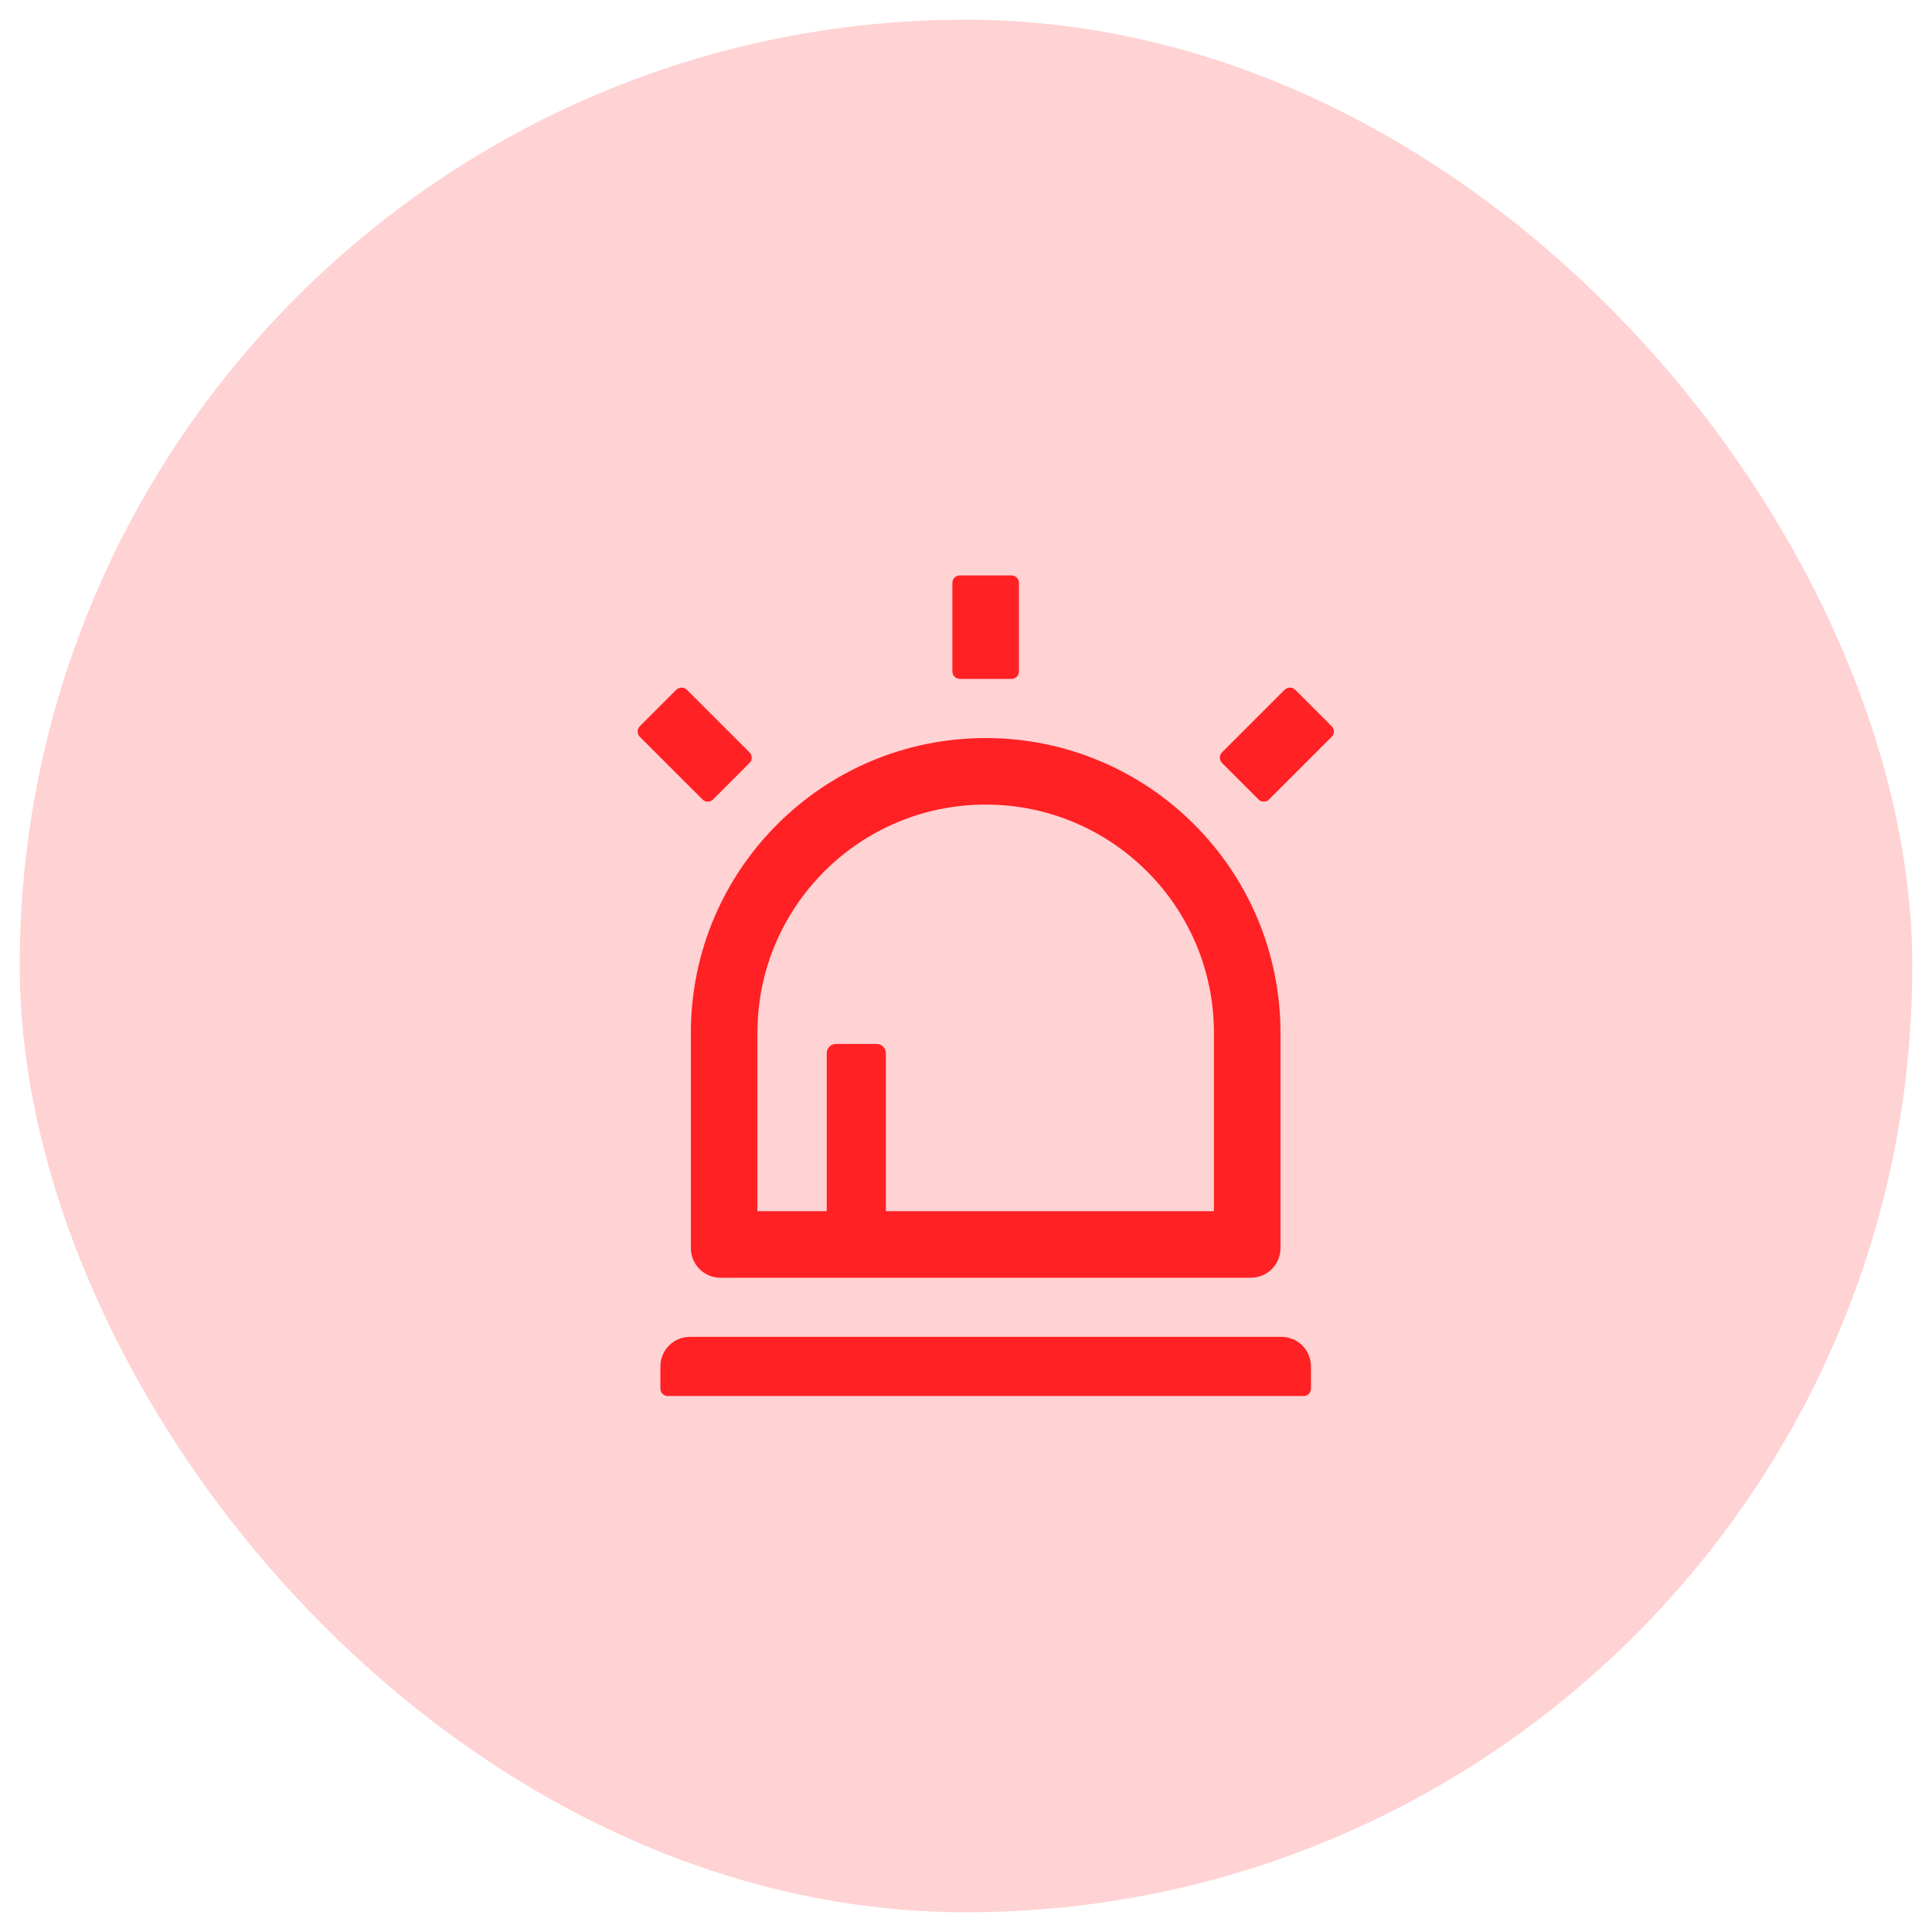
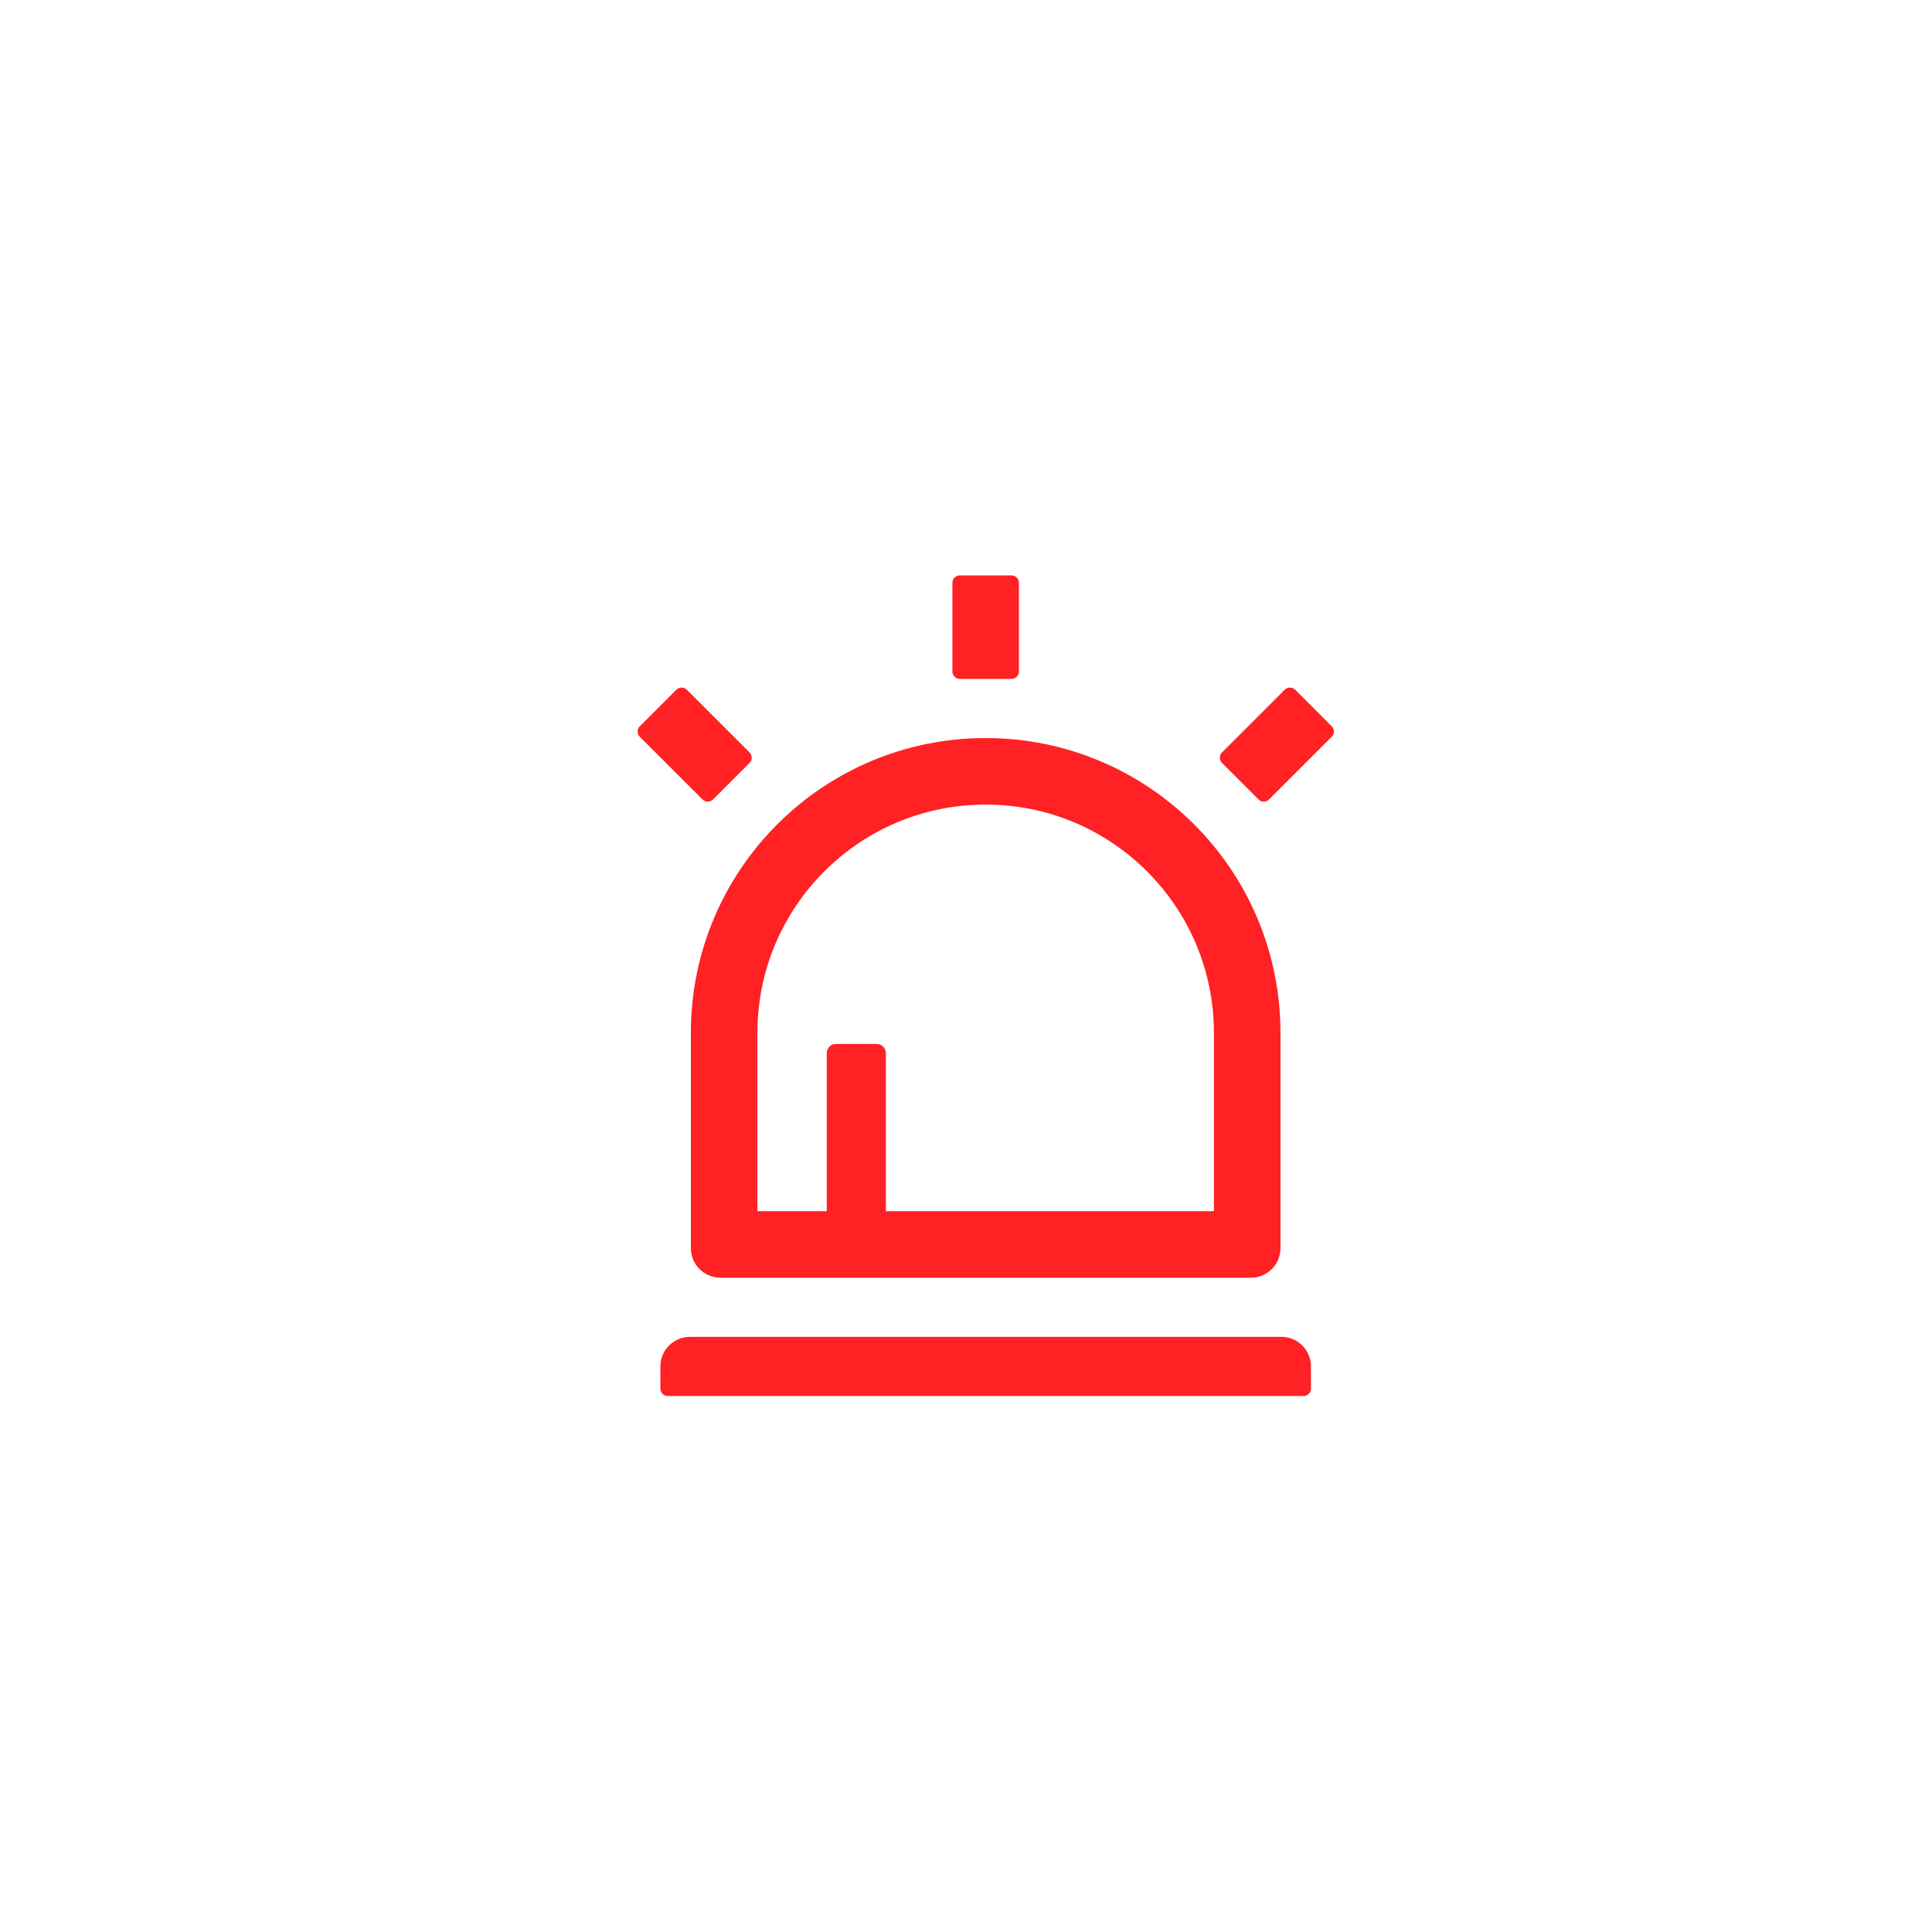
<svg xmlns="http://www.w3.org/2000/svg" width="49" height="49" viewBox="0 0 49 49" fill="none">
-   <rect x="0.5" y="0.5" width="48" height="48" rx="24" fill="#FF2124" fill-opacity="0.2" />
  <path d="M17.522 31.656C17.522 32.071 17.858 32.406 18.272 32.406H31.726C32.14 32.406 32.476 32.071 32.476 31.656V26.195C32.476 22.066 29.129 18.719 24.999 18.719C20.869 18.719 17.522 22.066 17.522 26.195V31.656ZM19.21 26.195C19.21 22.998 21.802 20.406 24.999 20.406C28.196 20.406 30.788 22.998 30.788 26.195V30.719H22.468V26.711C22.468 26.582 22.362 26.477 22.233 26.477H21.202C21.073 26.477 20.968 26.582 20.968 26.711V30.719H19.21V26.195ZM18.083 20.277L19.011 19.349C19.083 19.277 19.083 19.157 19.011 19.084L17.419 17.493C17.384 17.458 17.337 17.439 17.287 17.439C17.237 17.439 17.19 17.458 17.154 17.493L16.226 18.421C16.191 18.456 16.172 18.504 16.172 18.553C16.172 18.603 16.191 18.651 16.226 18.686L17.818 20.277C17.89 20.35 18.008 20.35 18.083 20.277ZM33.776 18.421L32.848 17.493C32.813 17.458 32.765 17.439 32.716 17.439C32.666 17.439 32.619 17.458 32.583 17.493L30.992 19.084C30.957 19.12 30.938 19.167 30.938 19.217C30.938 19.266 30.957 19.314 30.992 19.349L31.92 20.277C31.993 20.35 32.112 20.35 32.185 20.277L33.776 18.686C33.849 18.611 33.849 18.494 33.776 18.421ZM32.499 33.906H17.499C17.084 33.906 16.749 34.241 16.749 34.656V35.219C16.749 35.322 16.833 35.406 16.936 35.406H33.062C33.165 35.406 33.249 35.322 33.249 35.219V34.656C33.249 34.241 32.914 33.906 32.499 33.906ZM24.343 17.219H25.655C25.758 17.219 25.843 17.134 25.843 17.031V14.781C25.843 14.678 25.758 14.594 25.655 14.594H24.343C24.24 14.594 24.155 14.678 24.155 14.781V17.031C24.155 17.134 24.24 17.219 24.343 17.219Z" fill="#FF2124" />
</svg>